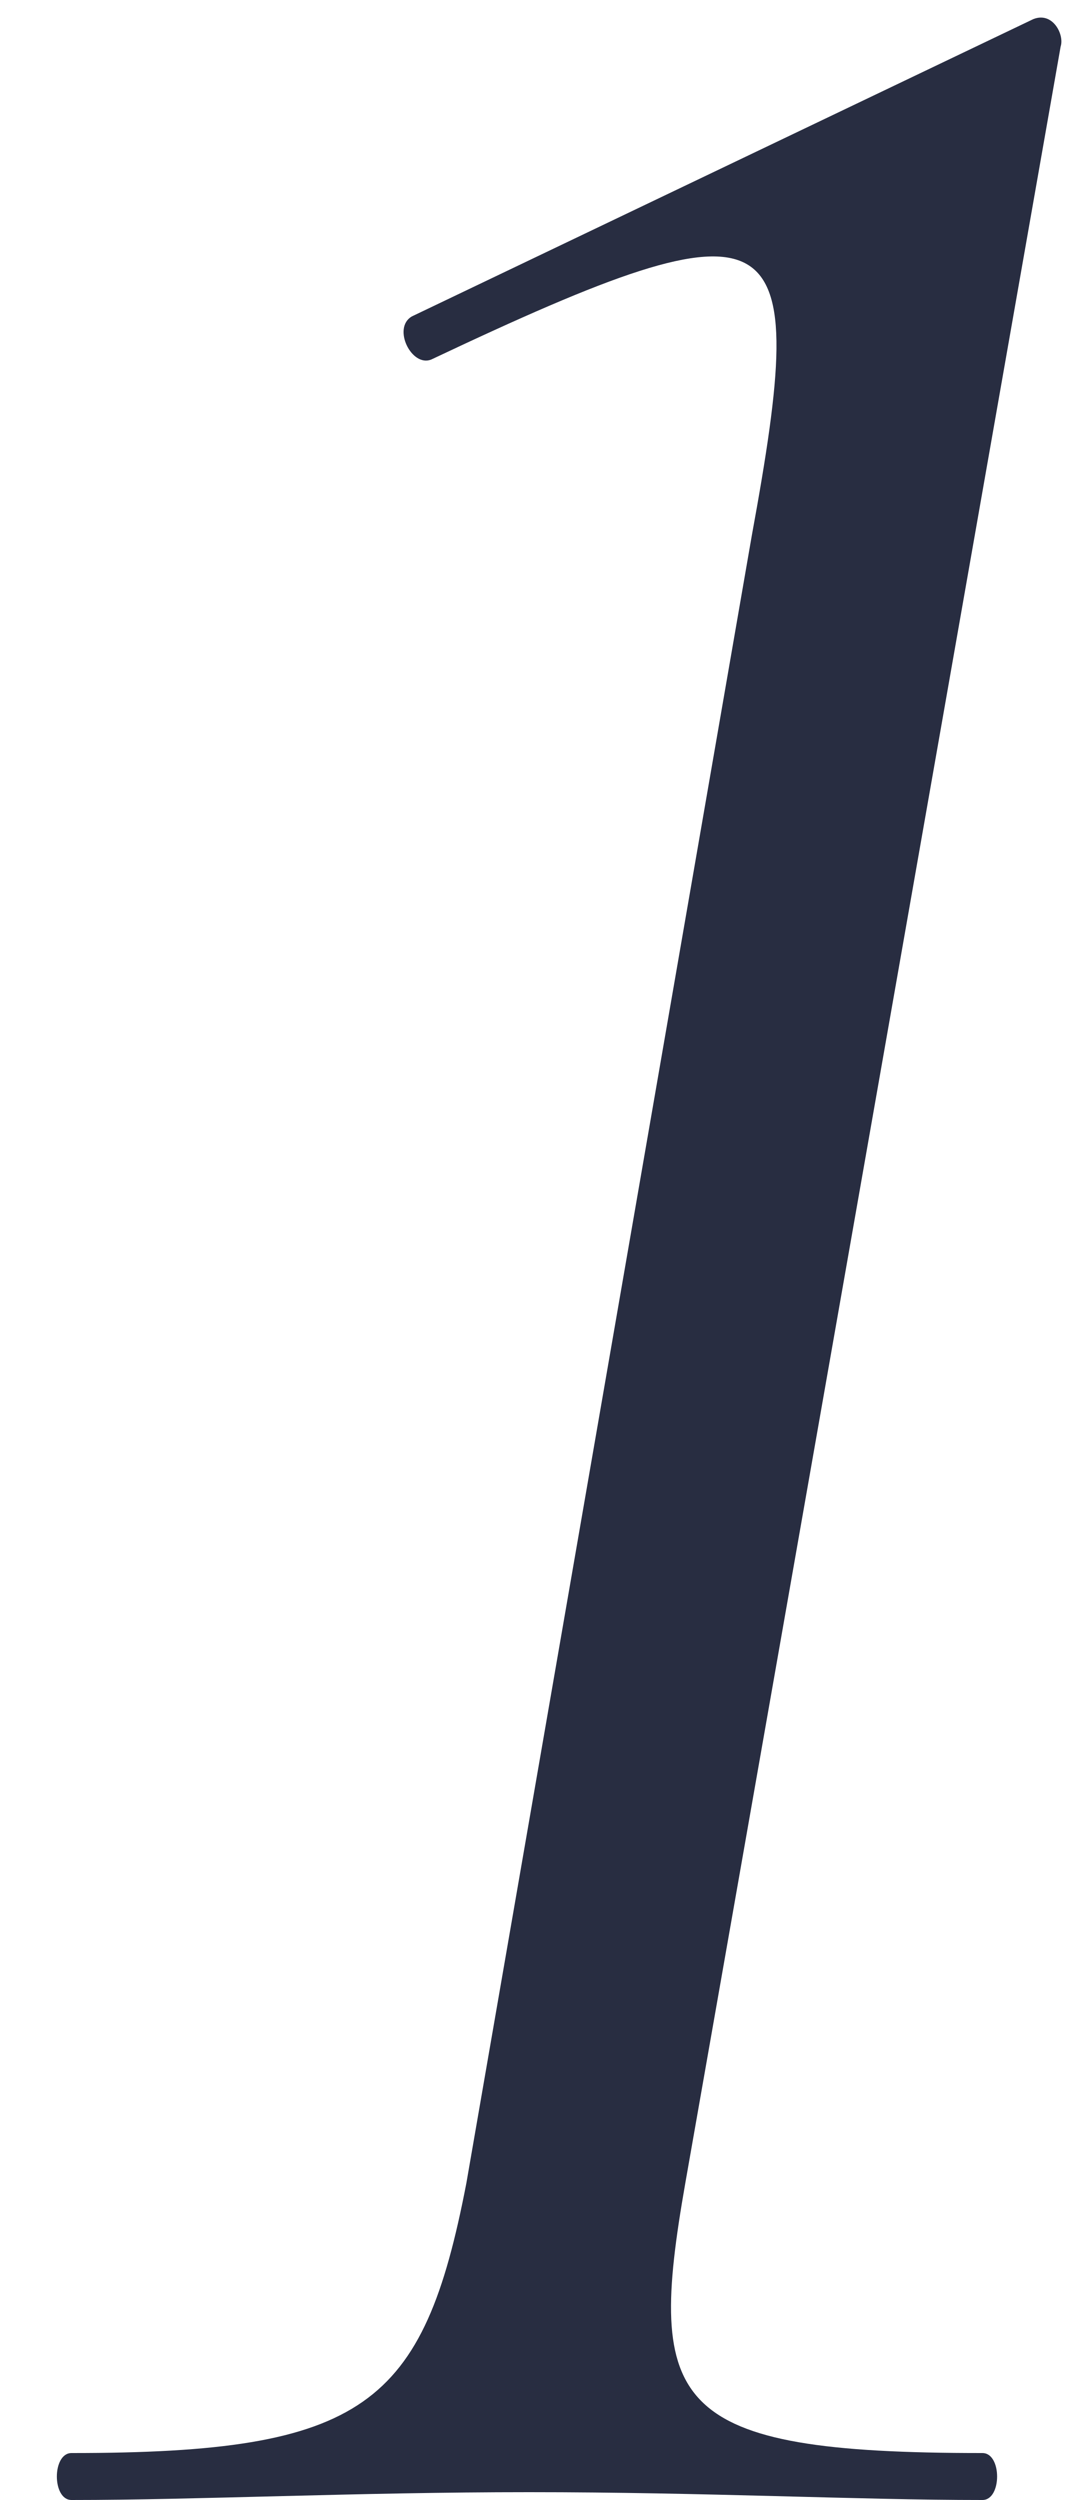
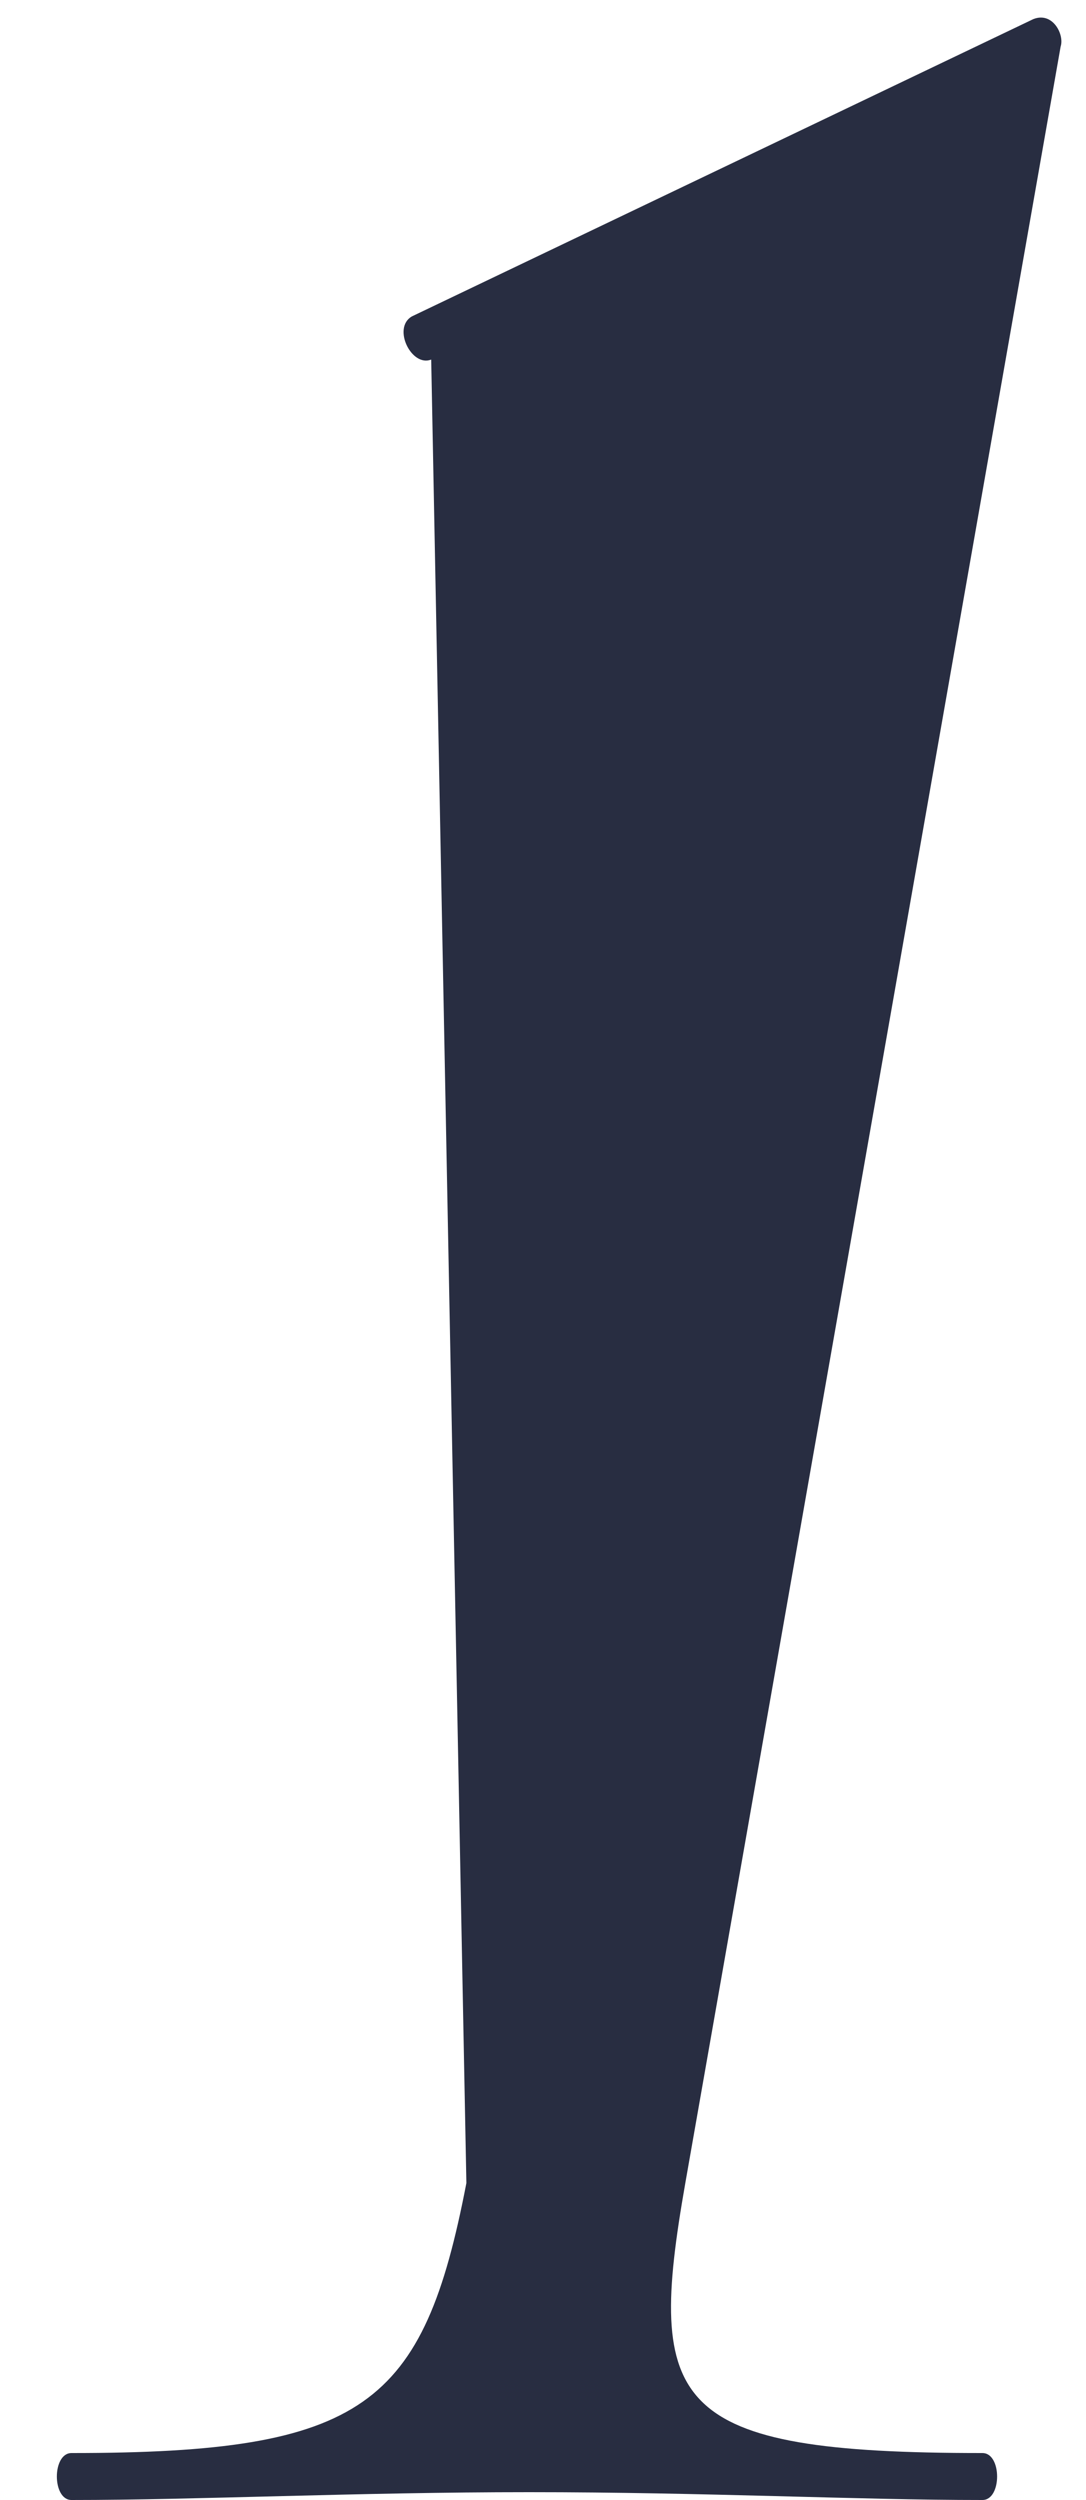
<svg xmlns="http://www.w3.org/2000/svg" width="20" height="46" viewBox="0 0 20 46" fill="none">
-   <path d="M1.317 46C3.621 46 6.573 45.856 9.741 45.856C12.981 45.856 15.789 46 18.093 46C18.453 46 18.453 45.136 18.093 45.136C12.333 45.136 11.901 44.272 12.621 40.168L19.533 0.856C19.605 0.64 19.389 0.208 19.029 0.352L7.581 5.824C7.221 6.04 7.581 6.76 7.941 6.616C14.493 3.52 14.925 3.952 13.845 9.856L8.589 40.168C7.797 44.272 6.717 45.136 1.317 45.136C0.957 45.136 0.957 46 1.317 46Z" fill="#282D41" />
+   <path d="M1.317 46C3.621 46 6.573 45.856 9.741 45.856C12.981 45.856 15.789 46 18.093 46C18.453 46 18.453 45.136 18.093 45.136C12.333 45.136 11.901 44.272 12.621 40.168L19.533 0.856C19.605 0.64 19.389 0.208 19.029 0.352L7.581 5.824C7.221 6.04 7.581 6.76 7.941 6.616L8.589 40.168C7.797 44.272 6.717 45.136 1.317 45.136C0.957 45.136 0.957 46 1.317 46Z" fill="#282D41" />
</svg>